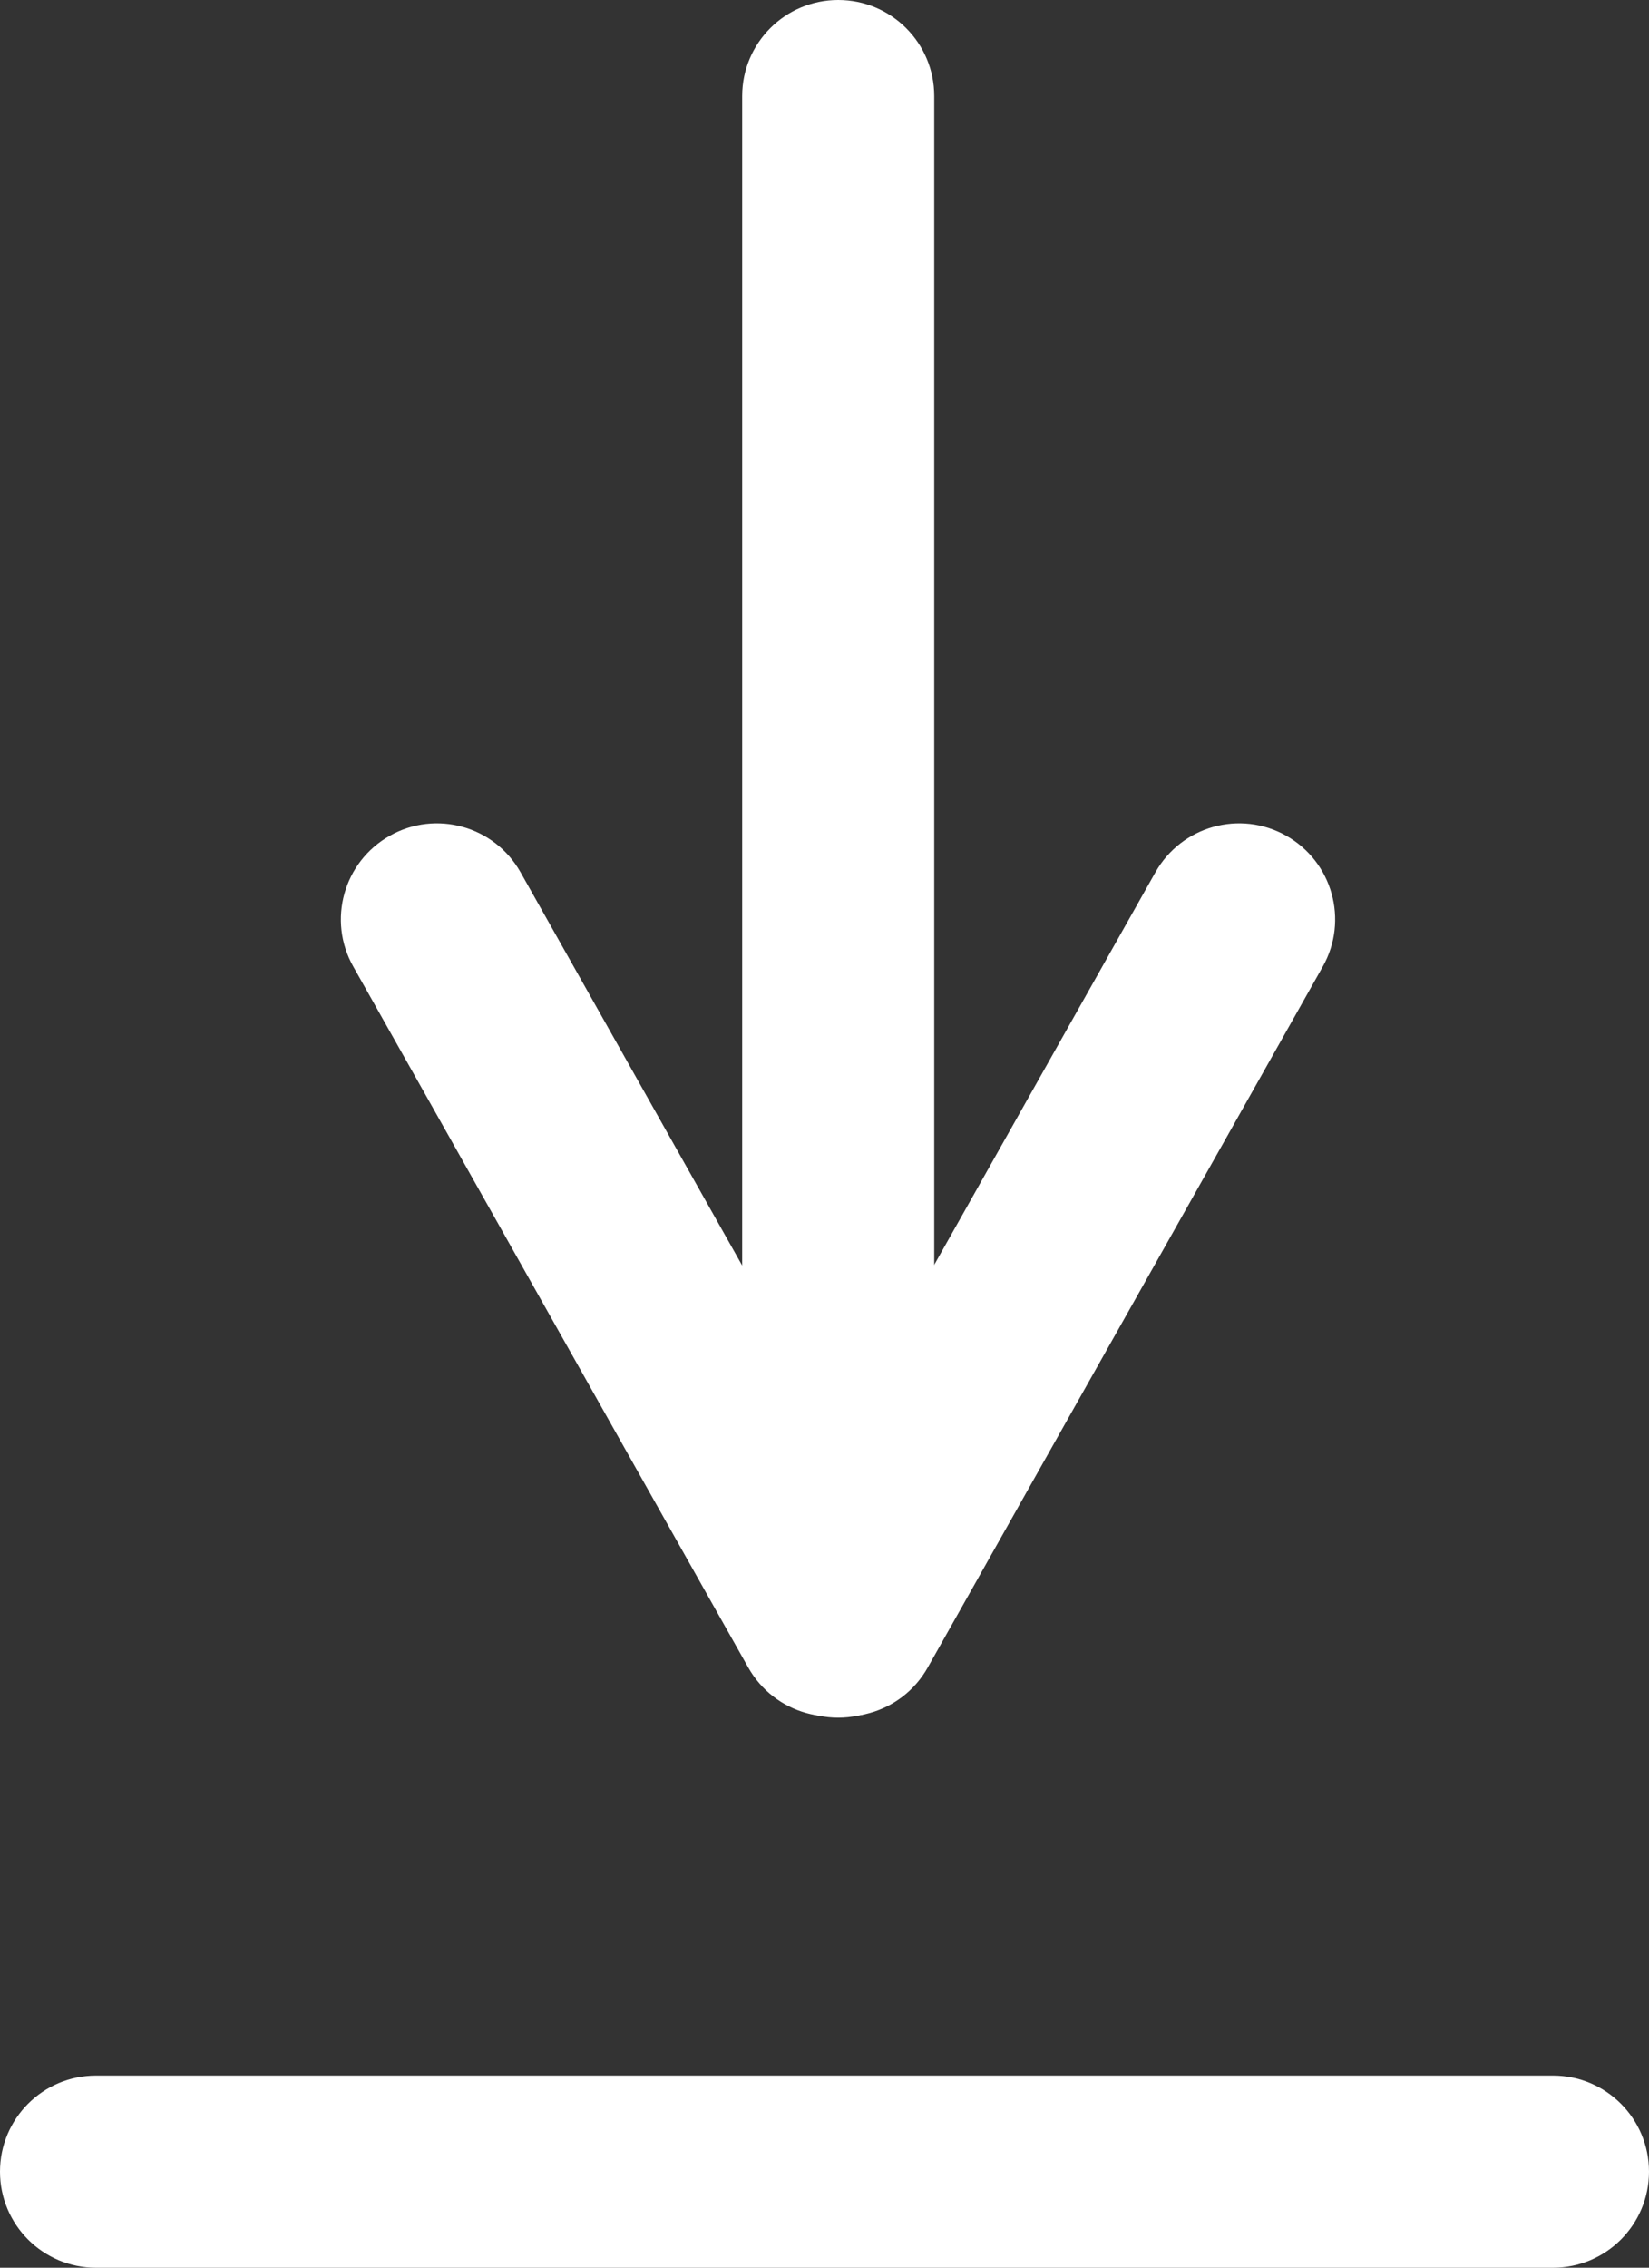
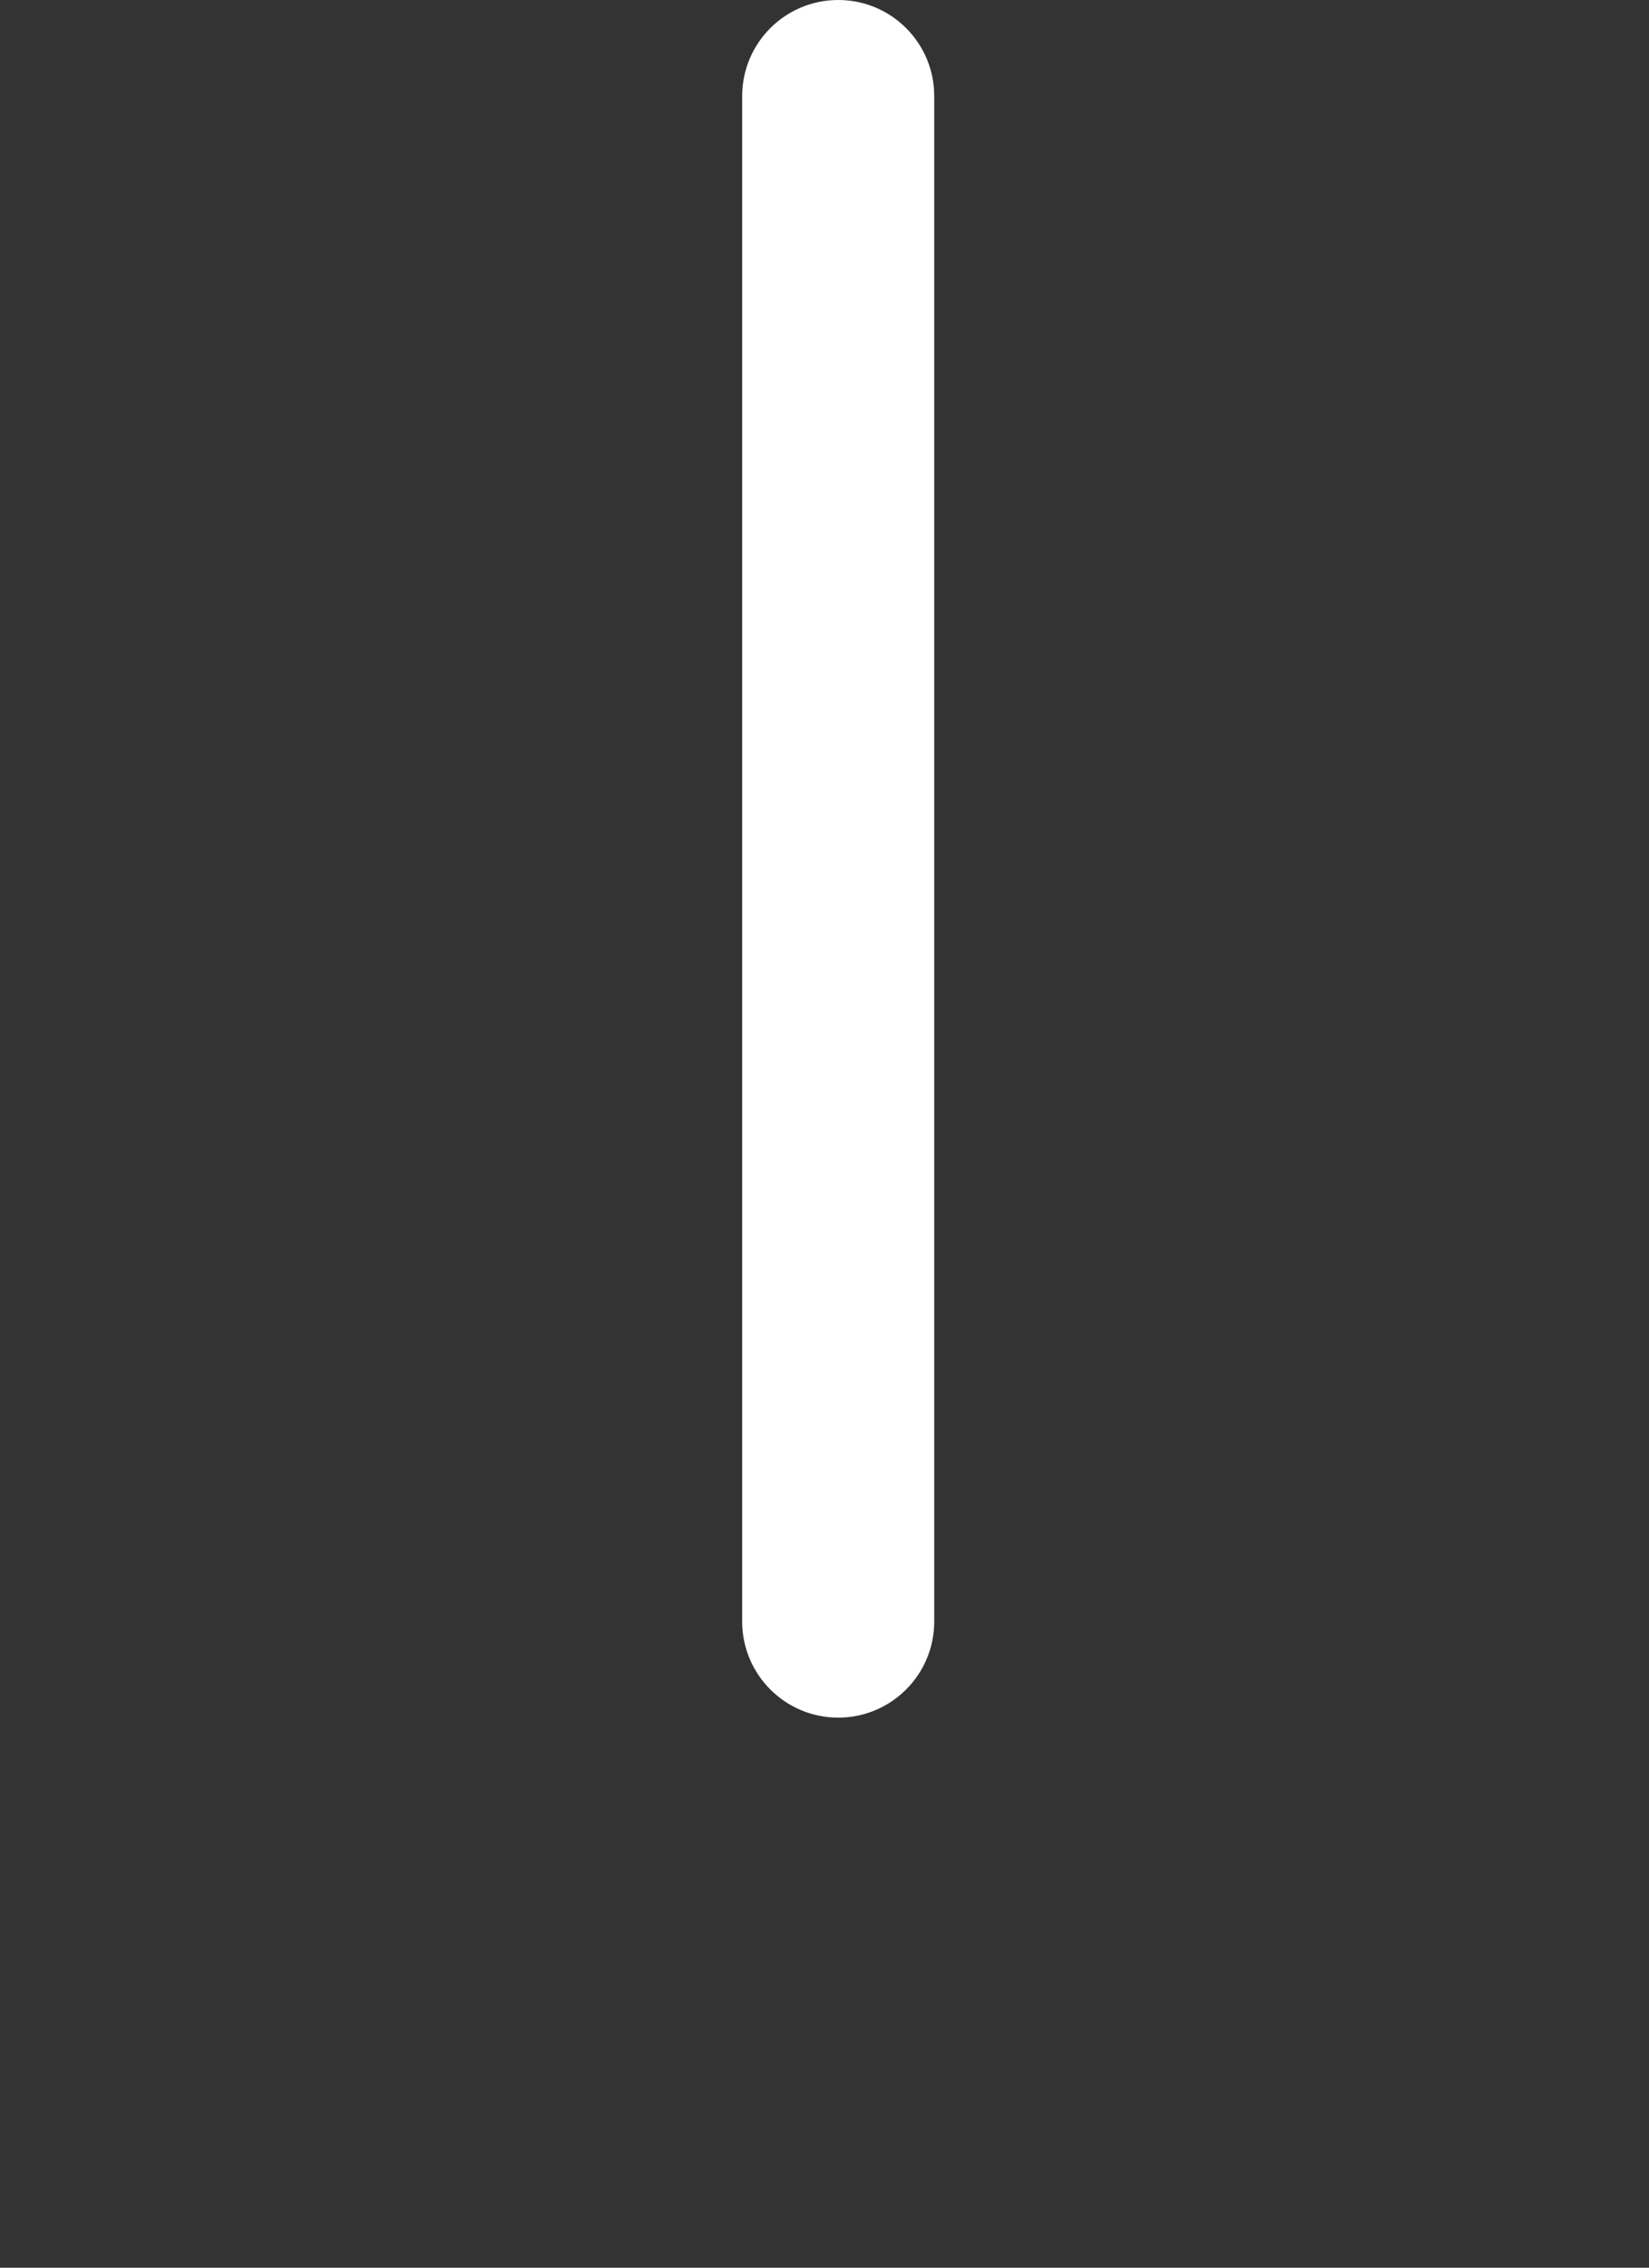
<svg xmlns="http://www.w3.org/2000/svg" width="18.89px" height="25.967px" viewBox="0 0 18.89 25.967" version="1.1">
  <rect x="0" y="0" width="18.89" height="25.967" fill="#333333" stroke="none" />
  <title>Group 13 Copy</title>
  <g id="Auswahl" stroke="none" stroke-width="1" fill="none" fill-rule="evenodd">
    <g id="museum4.0_Anwendungen_Detail" transform="translate(-1417.9, -2004.4)" fill="#FFFFFF" fill-rule="nonzero">
      <g id="Download" transform="translate(1160, 1959.252)">
        <g id="Group-24" transform="translate(259, 45.148)">
          <path d="M8.502,0 C9.11,0 9.602,0.492 9.602,1.1 L9.602,18.568 C9.602,19.175 9.11,19.668 8.502,19.668 C7.895,19.668 7.402,19.175 7.402,18.568 L7.402,1.1 C7.402,0.492 7.895,0 8.502,0 Z" id="Path-4" />
-           <path d="M12.136,9.988 C12.435,9.459 13.105,9.271 13.635,9.57 C14.164,9.868 14.351,10.539 14.053,11.068 L9.527,19.095 C9.229,19.624 8.558,19.812 8.029,19.513 C7.5,19.215 7.312,18.544 7.611,18.015 L12.136,9.988 Z" id="Path-4-Copy" />
-           <path d="M7.473,9.988 C7.771,9.459 8.442,9.271 8.971,9.57 C9.5,9.868 9.688,10.539 9.389,11.068 L4.864,19.095 C4.565,19.624 3.895,19.812 3.365,19.513 C2.836,19.215 2.649,18.544 2.947,18.015 L7.473,9.988 Z" id="Path-4-Copy-2" transform="translate(6.168, 14.541) scale(-1, 1) translate(-6.168, -14.541) " />
-           <path d="M16.69,23.767 C17.298,23.767 17.79,24.259 17.79,24.867 C17.79,25.474 17.298,25.967 16.69,25.967 L4.4408921e-16,25.967 C-0.608,25.967 -1.1,25.474 -1.1,24.867 C-1.1,24.259 -0.608,23.767 4.4408921e-16,23.767 L16.69,23.767 Z" id="Path-4-Copy-3" />
        </g>
      </g>
    </g>
  </g>
</svg>